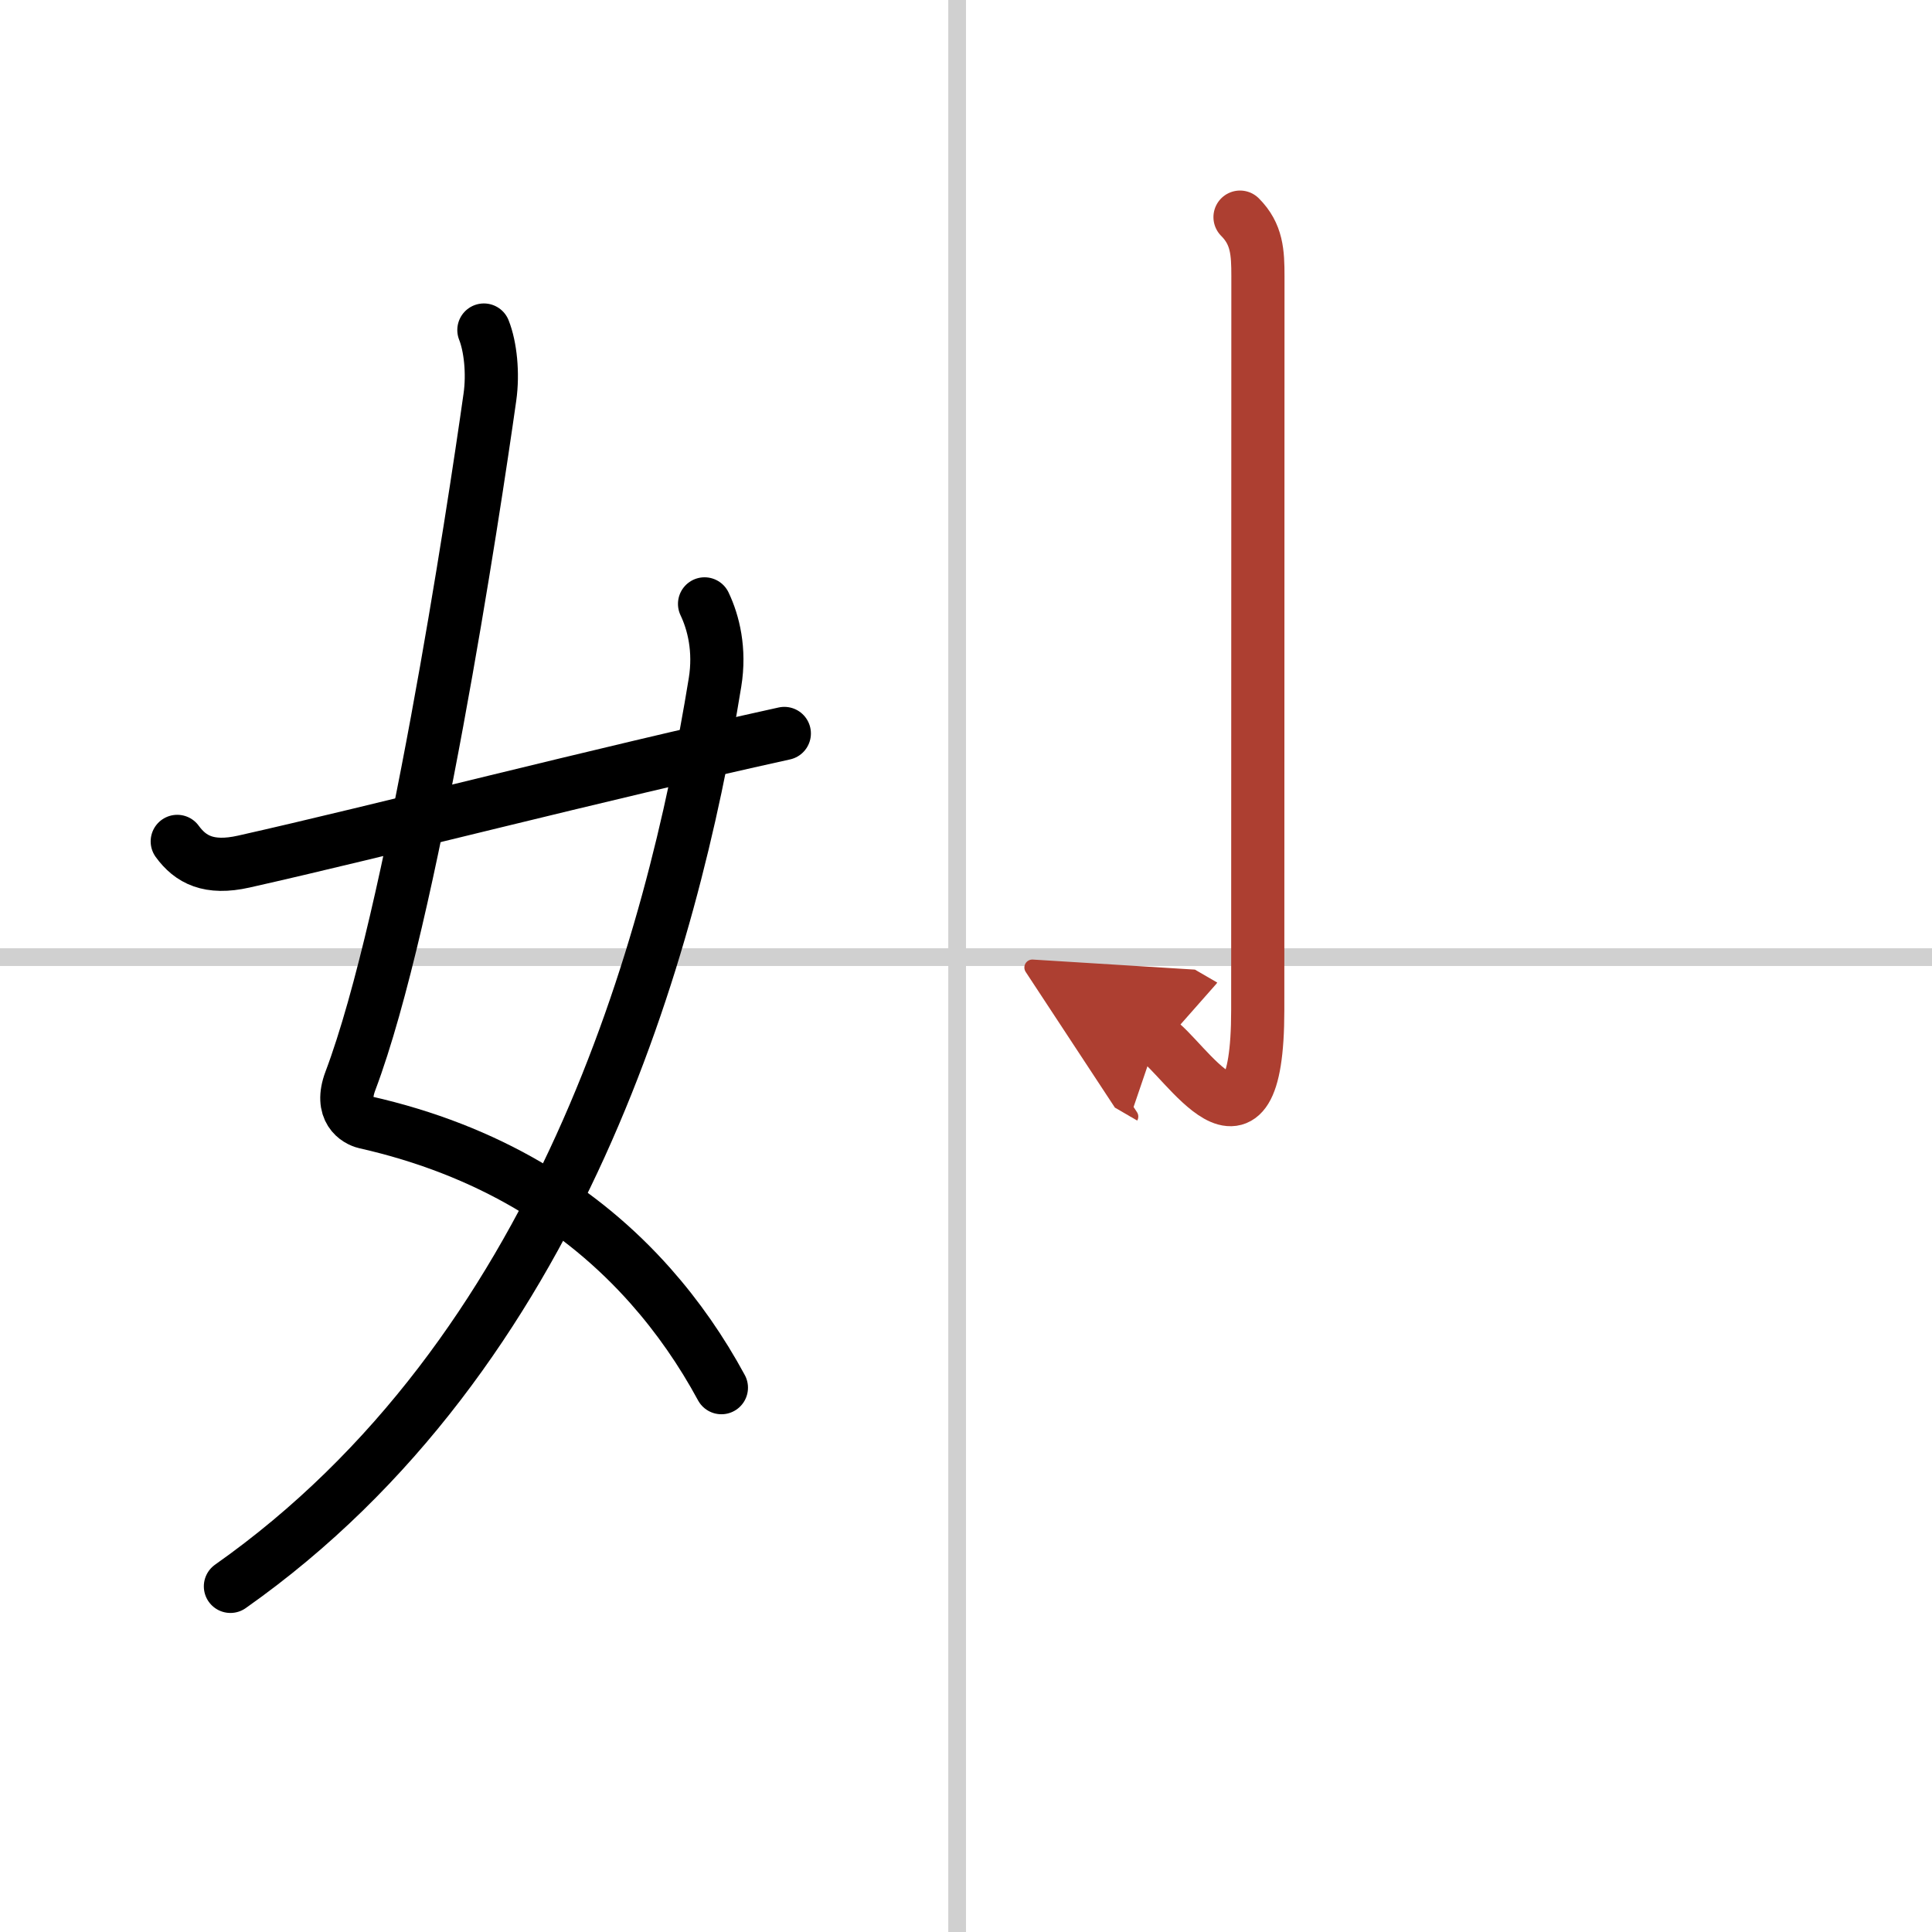
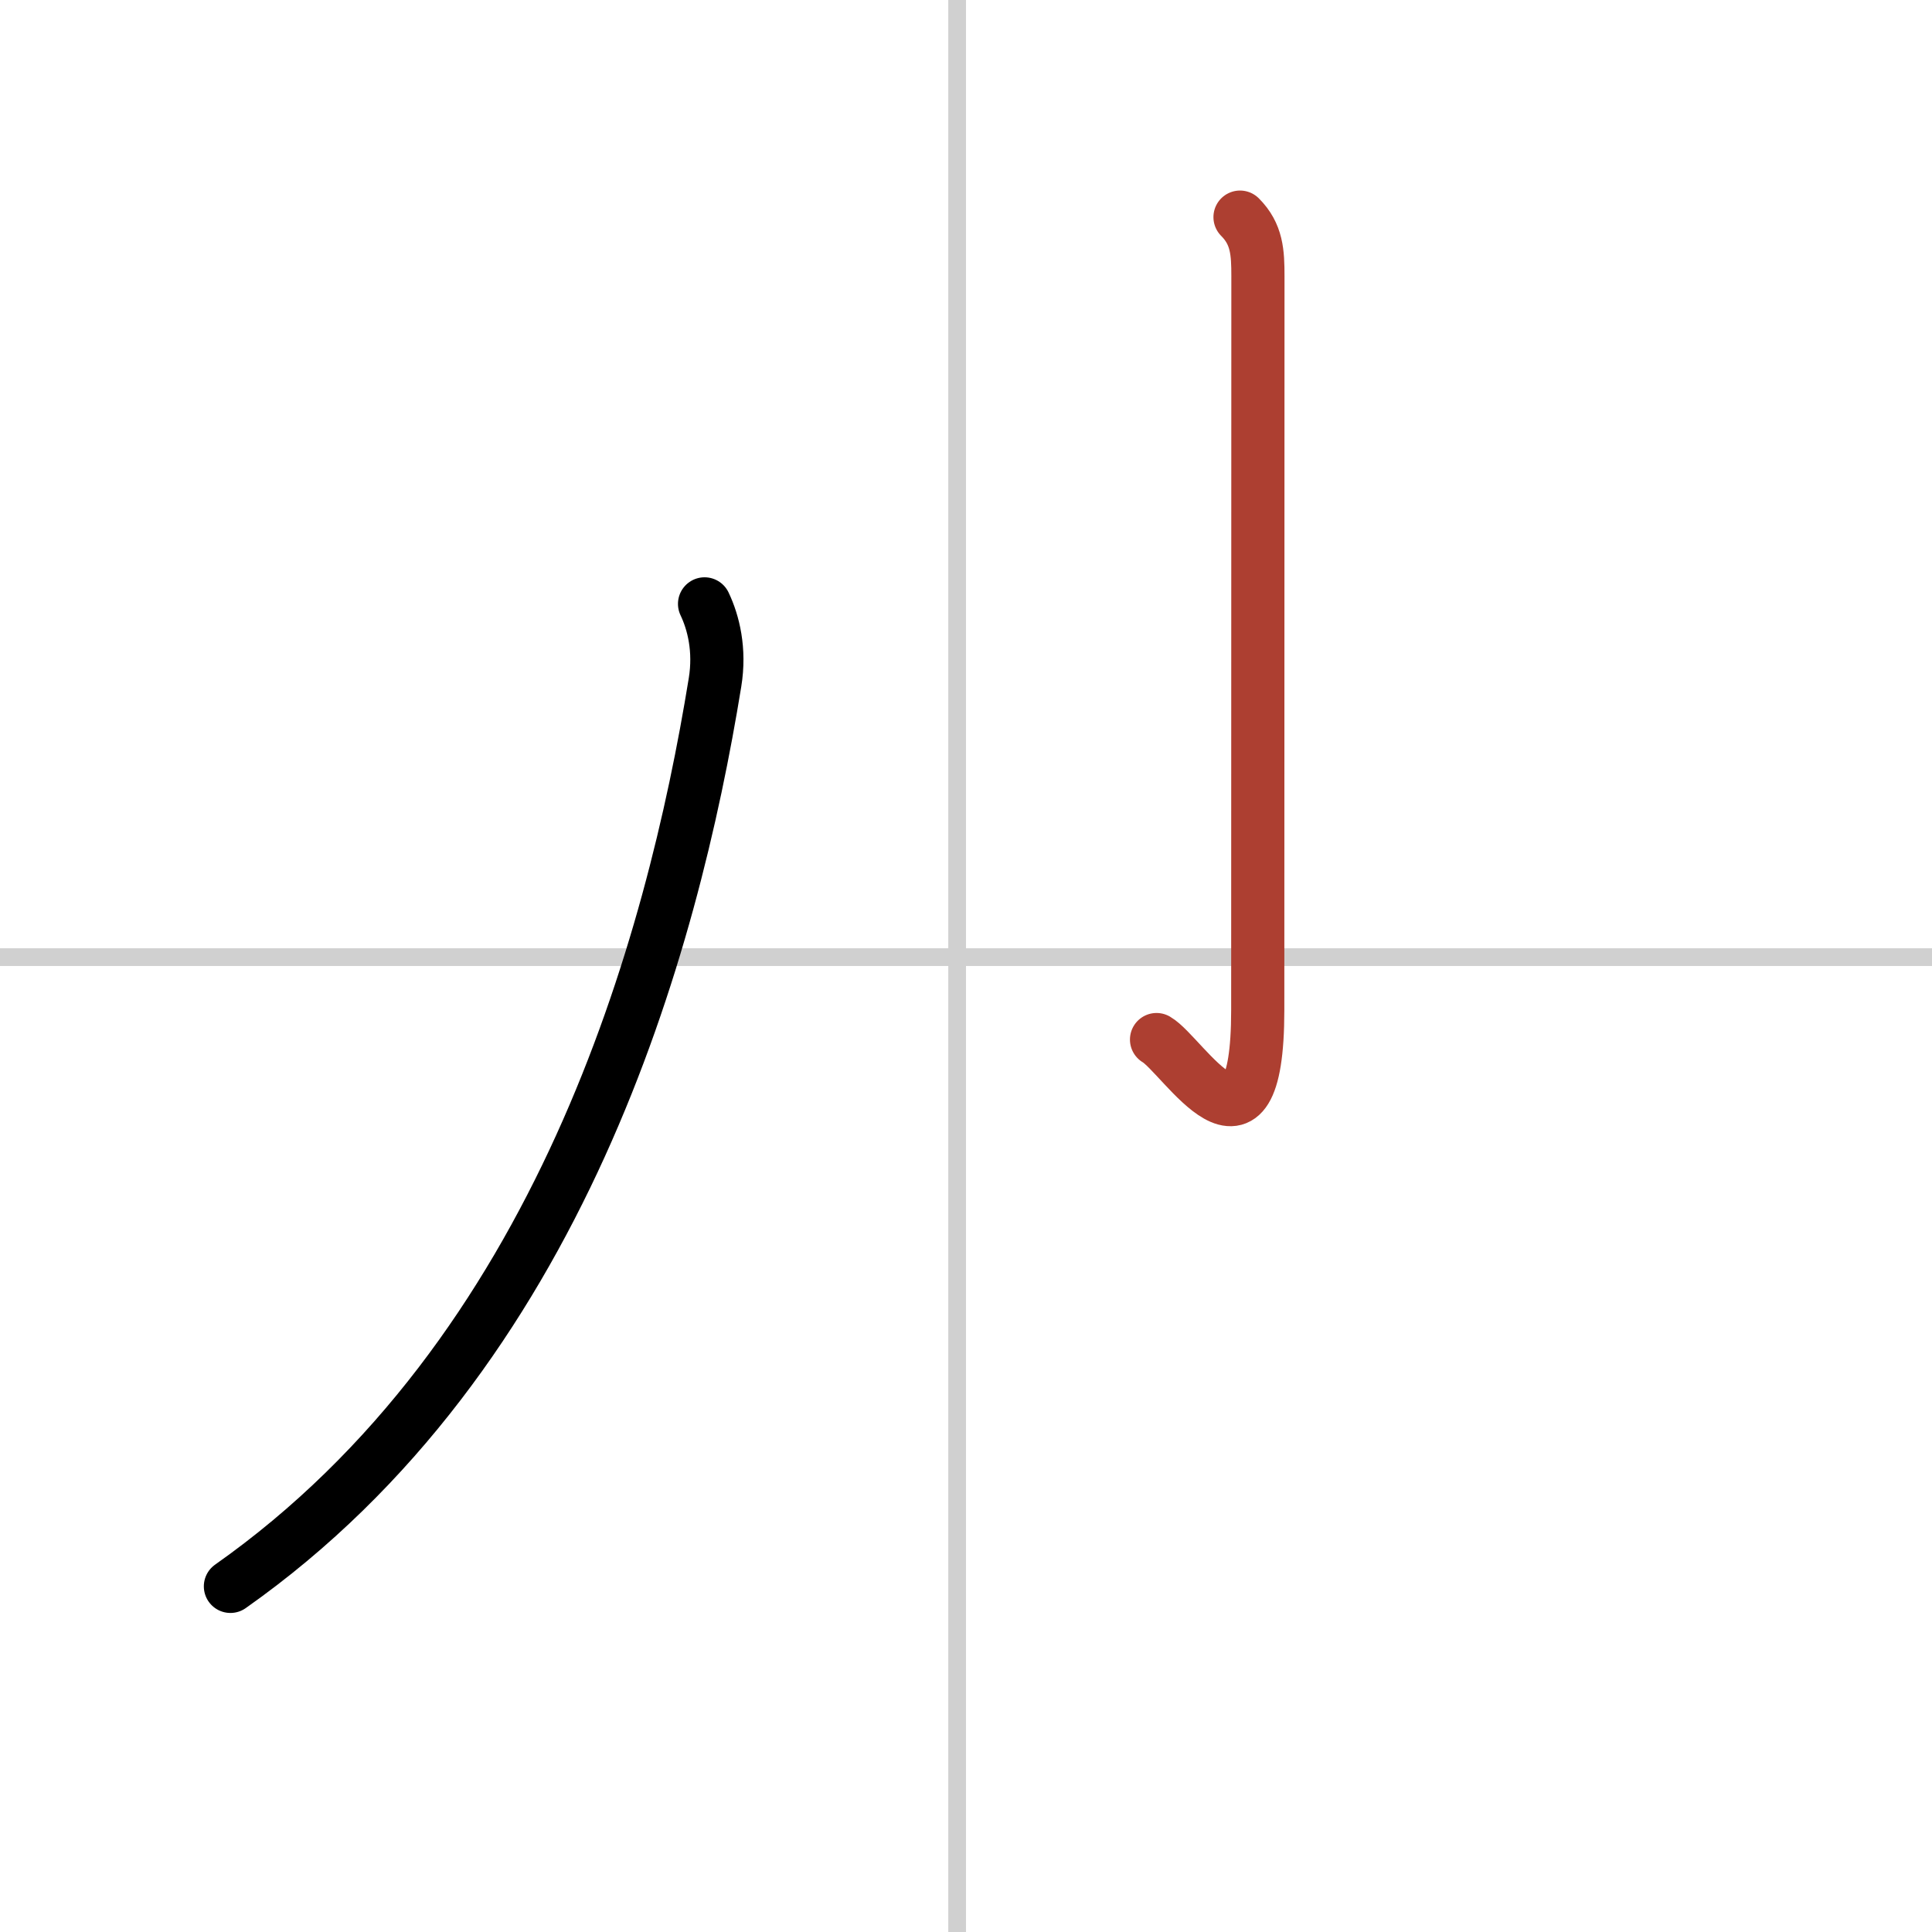
<svg xmlns="http://www.w3.org/2000/svg" width="400" height="400" viewBox="0 0 109 109">
  <defs>
    <marker id="a" markerWidth="4" orient="auto" refX="1" refY="5" viewBox="0 0 10 10">
-       <polyline points="0 0 10 5 0 10 1 5" fill="#ad3f31" stroke="#ad3f31" />
-     </marker>
+       </marker>
  </defs>
  <g fill="none" stroke="#000" stroke-linecap="round" stroke-linejoin="round" stroke-width="3">
-     <rect width="100%" height="100%" fill="#fff" stroke="#fff" />
    <line x1="54" x2="54" y2="109" stroke="#d0d0d0" stroke-width="1" />
    <line x2="109" y1="54" y2="54" stroke="#d0d0d0" stroke-width="1" />
-     <path d="m27.3 18.62c0.37 0.93 0.53 2.44 0.34 3.78-0.93 6.58-4.39 29.35-7.87 38.58-0.63 1.67 0.37 2.23 0.84 2.34 6.9 1.56 12.19 4.83 16.09 9.23 1.55 1.75 2.88 3.67 4 5.74" />
    <path d="m39.75 34.07c0.5 1.05 0.89 2.59 0.59 4.43-2.41 14.84-8.71 37.88-27.34 51" />
-     <path d="m10 47.47c0.75 1.03 1.79 1.58 3.75 1.14 7.75-1.74 19.75-4.86 30.5-7.23" />
    <path d="m69.96 12.25c0.96 0.96 1.01 2 1.01 3.33 0 10.12-0.01 37.95-0.01 41.4 0 9.77-4.21 2.54-5.71 1.67" marker-end="url(#a)" stroke="#ad3f31" />
  </g>
</svg>